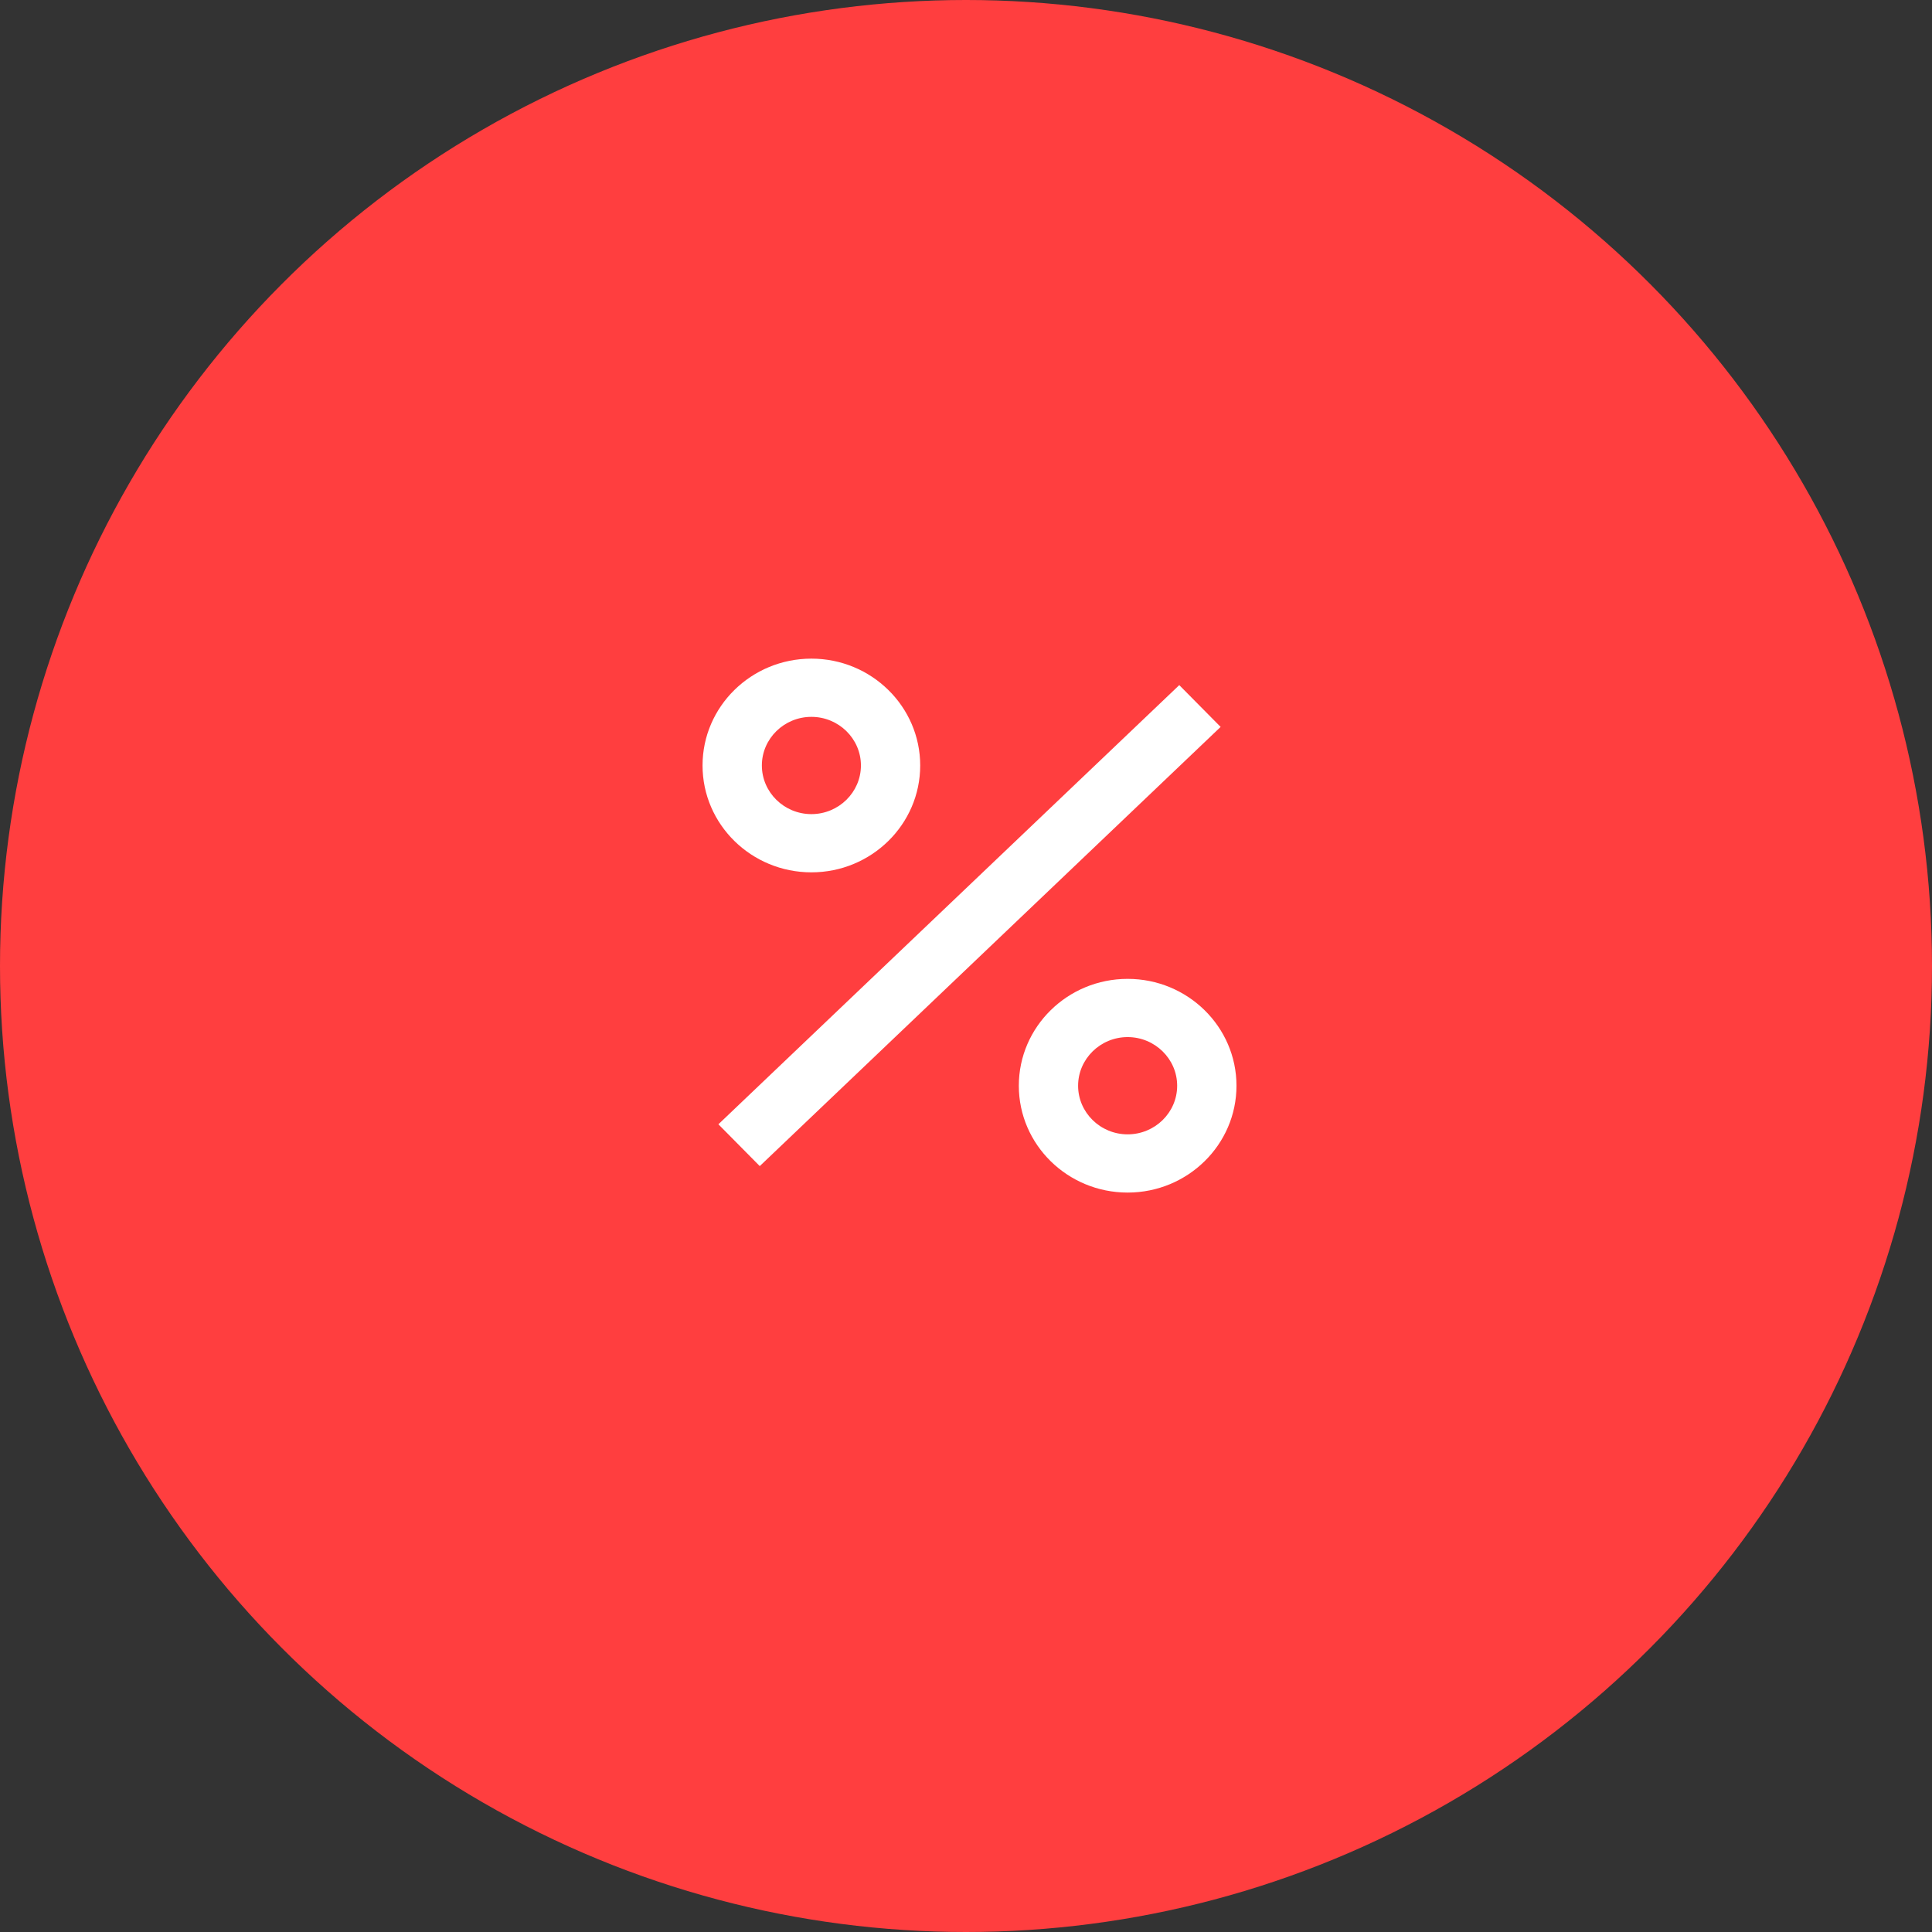
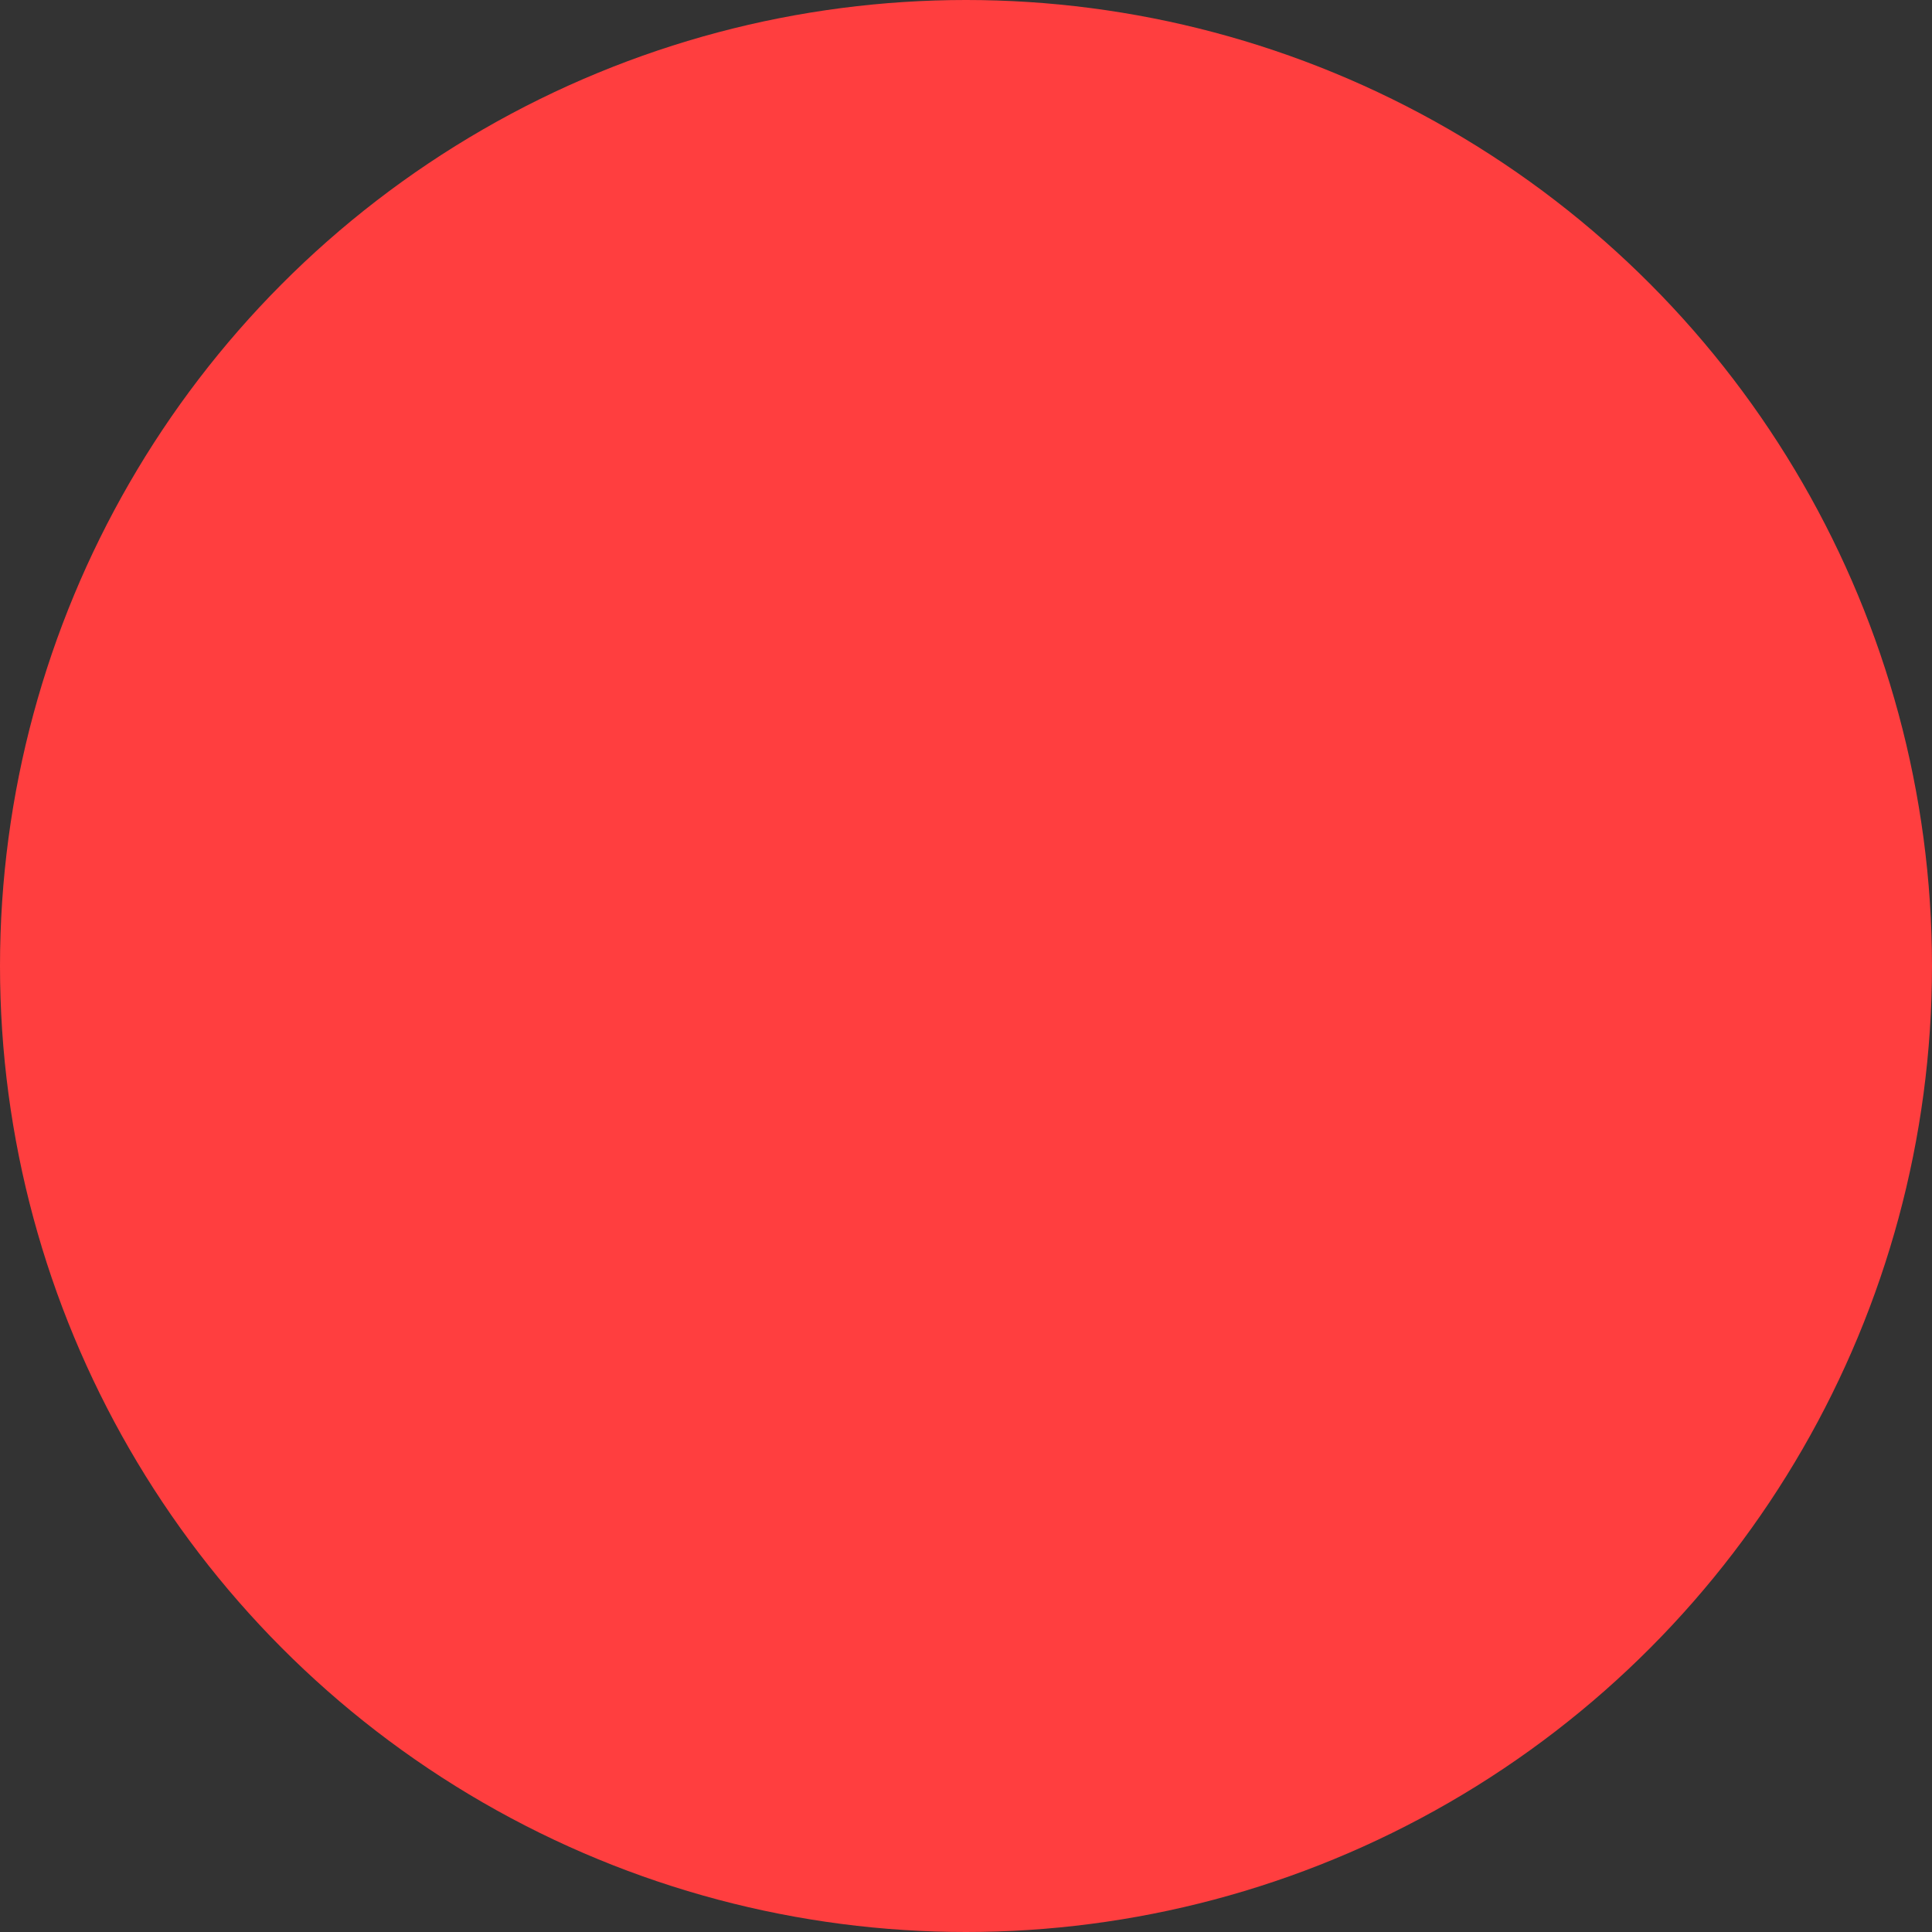
<svg xmlns="http://www.w3.org/2000/svg" width="44" height="44" viewBox="0 0 44 44" fill="none">
  <rect x="0" y="0" width="44" height="44" fill="#333333" stroke="none" />
  <circle cx="22" cy="22" r="22" fill="#FF3E3F" />
-   <path d="M17.303 26.557L16.361 25.605L26.857 15.603L27.799 16.555L17.303 26.557ZM20.957 17.433C20.957 16.091 19.846 15 18.479 15C17.111 15 16 16.091 16 17.433C16 18.776 17.111 19.867 18.479 19.867C19.846 19.867 20.957 18.776 20.957 17.433ZM19.607 17.433C19.607 18.043 19.1 18.541 18.479 18.541C17.857 18.541 17.351 18.043 17.351 17.433C17.351 16.823 17.857 16.326 18.479 16.326C19.1 16.326 19.607 16.823 19.607 17.433ZM28.16 24.727C28.16 23.384 27.049 22.293 25.681 22.293C24.314 22.293 23.203 23.384 23.203 24.727C23.203 26.069 24.314 27.16 25.681 27.16C27.049 27.16 28.16 26.069 28.16 24.727ZM26.809 24.727C26.809 25.337 26.303 25.834 25.681 25.834C25.06 25.834 24.553 25.337 24.553 24.727C24.553 24.117 25.06 23.619 25.681 23.619C26.303 23.619 26.809 24.117 26.809 24.727Z" fill="white" />
</svg>